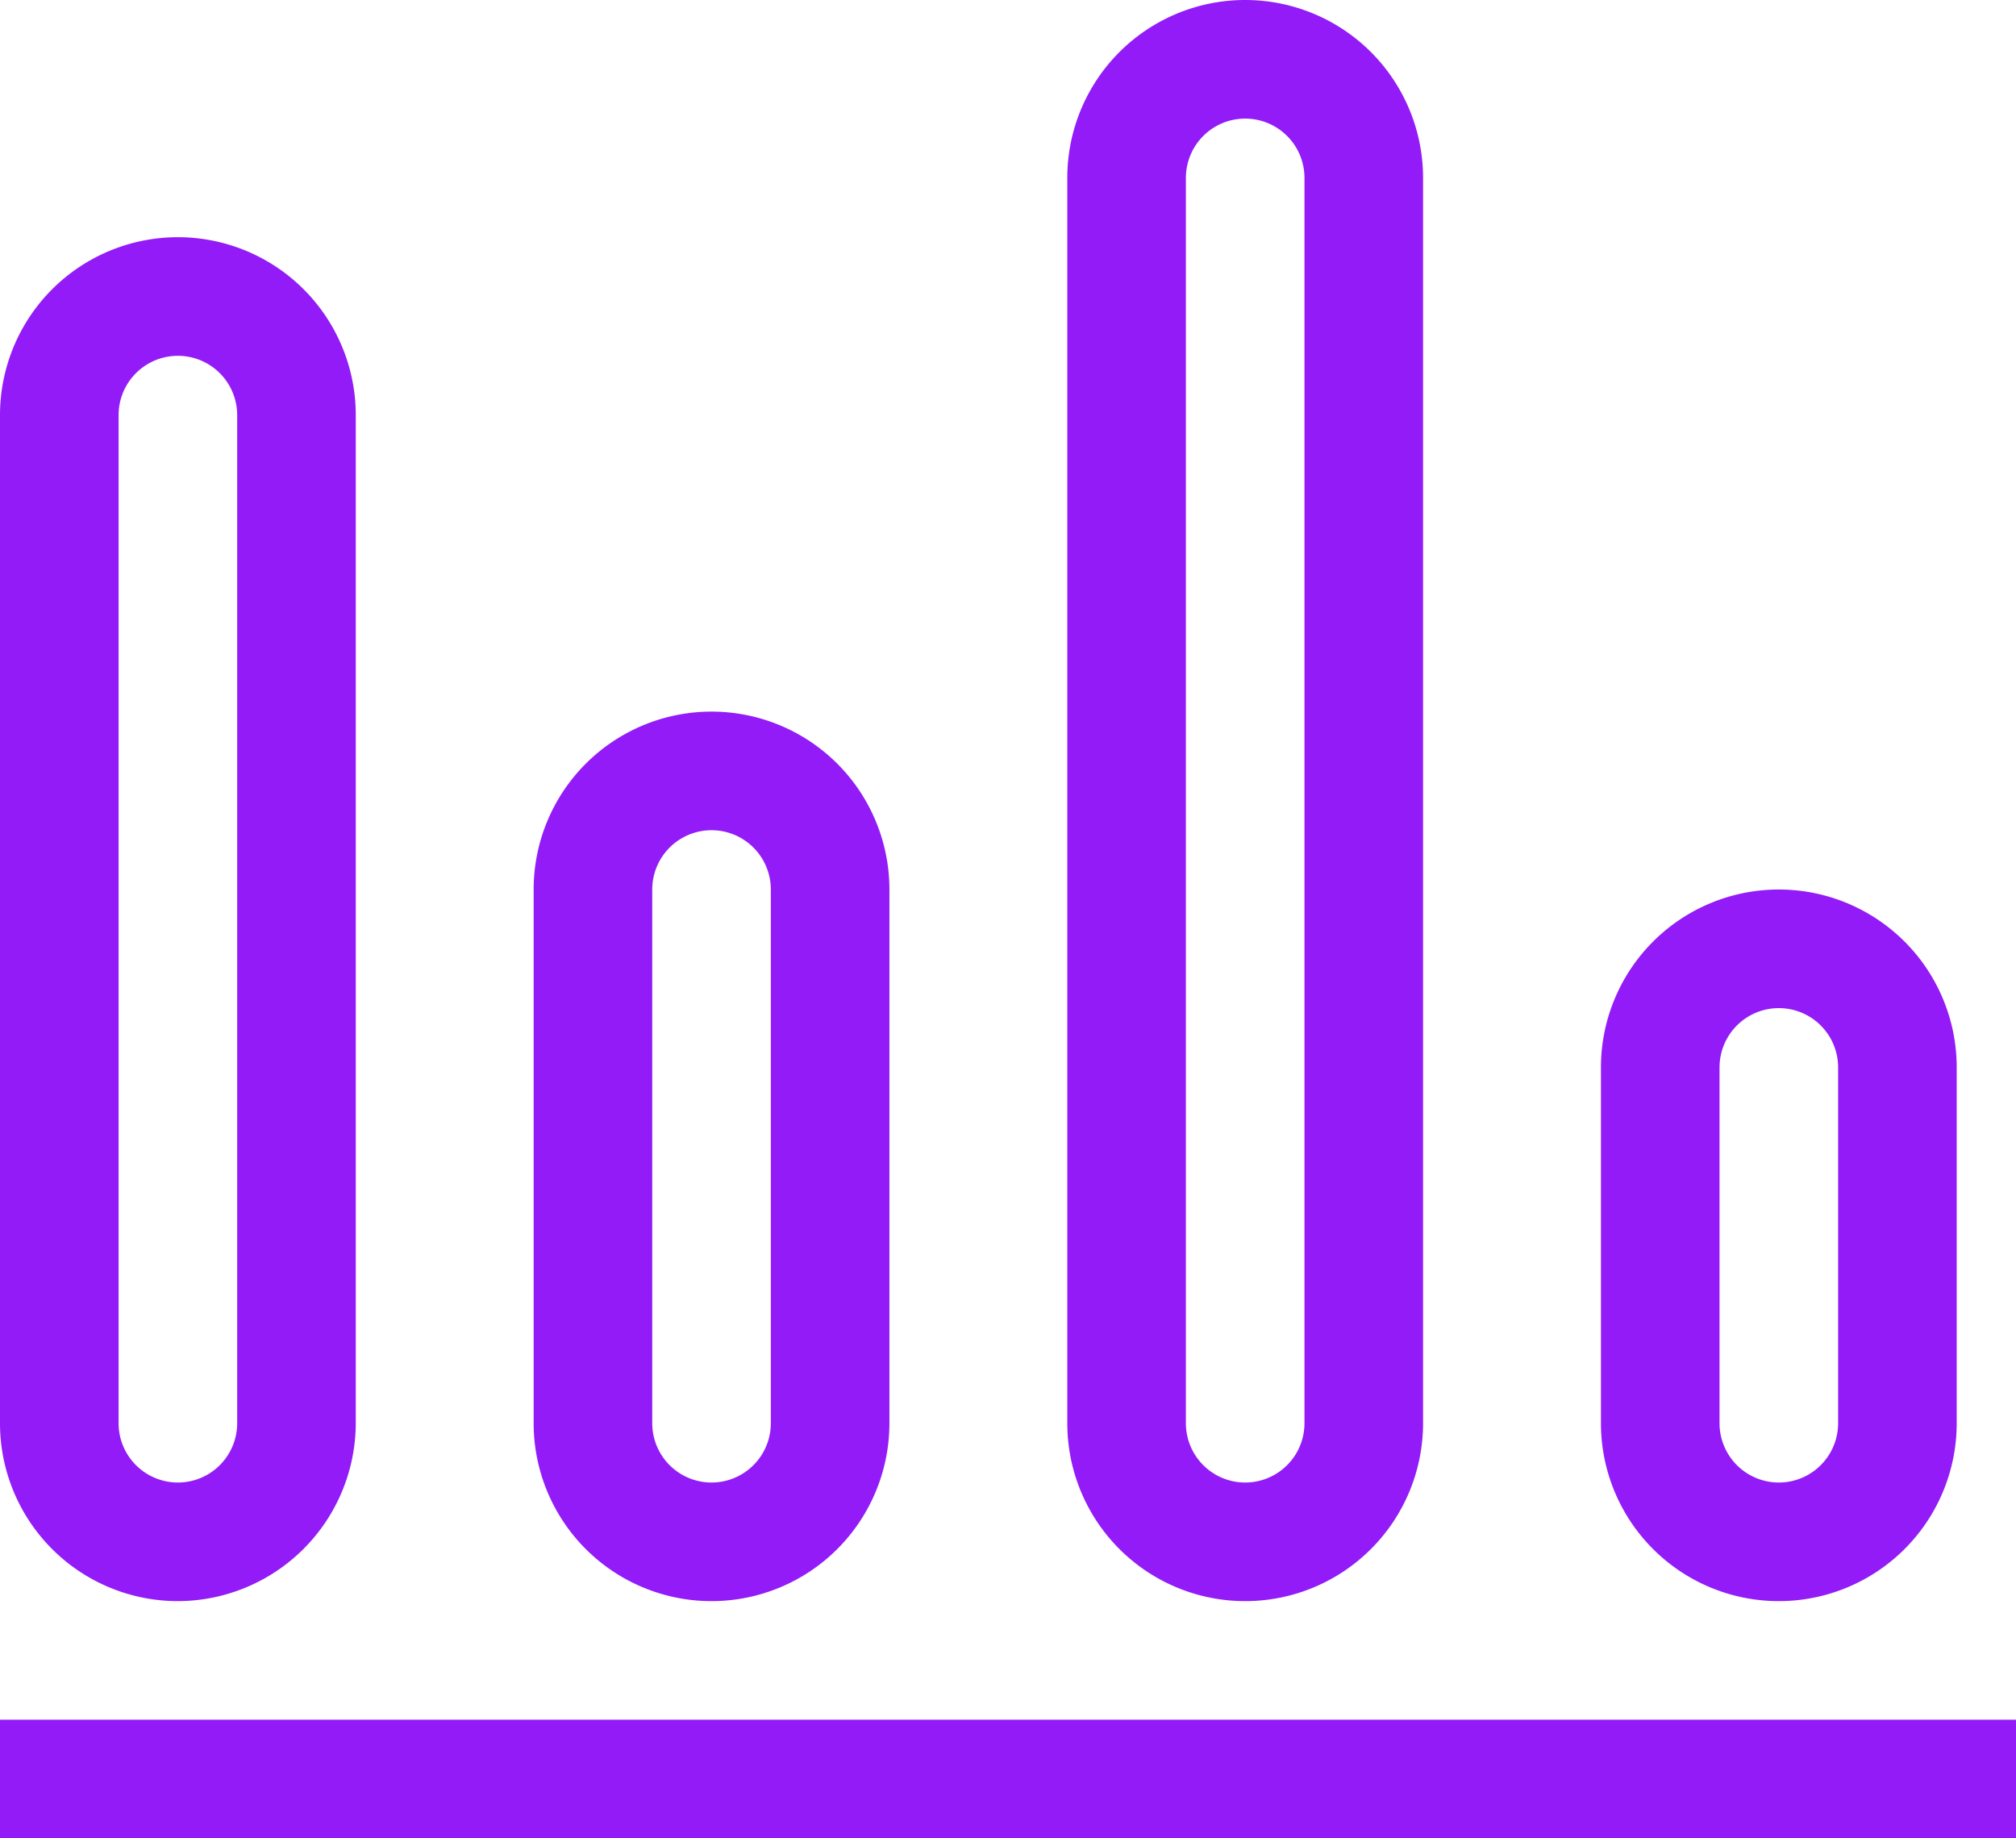
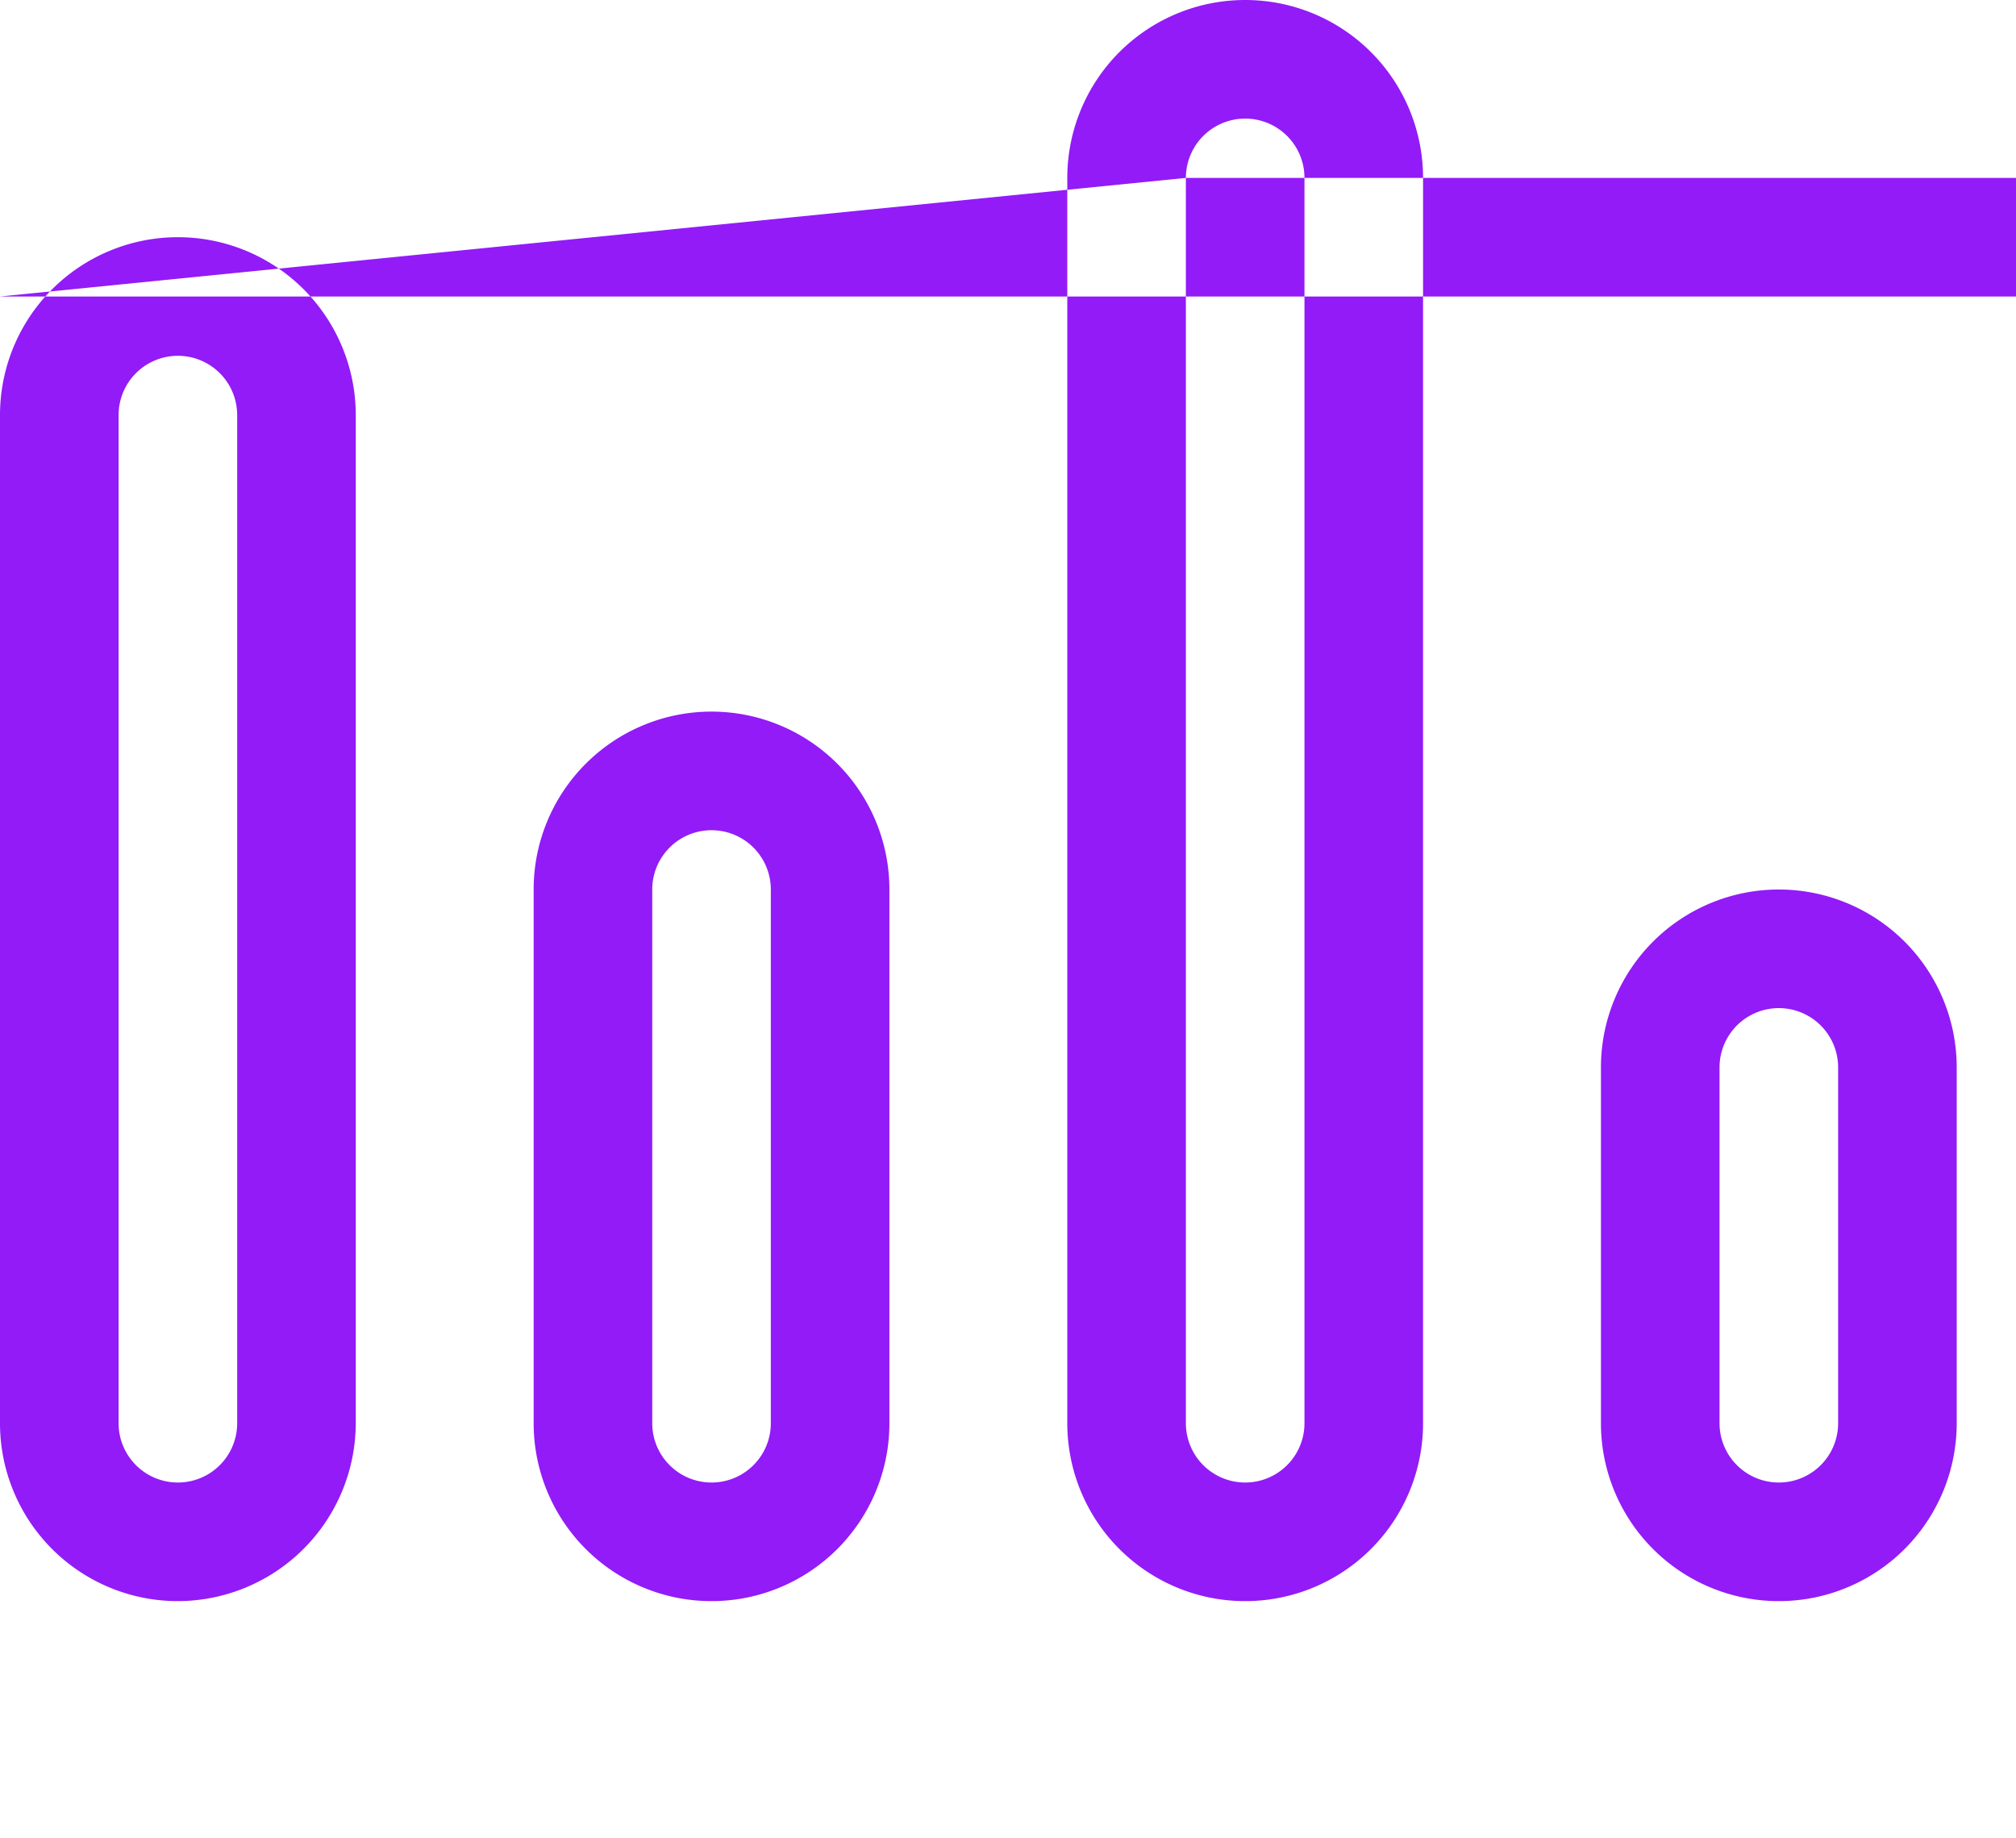
<svg xmlns="http://www.w3.org/2000/svg" width="34" height="31.001" viewBox="0 0 34 31.001">
-   <path id="data" d="M67,155a3.007,3.007,0,0,0,3-3V135a3,3,0,0,0-6,0l0,17A3,3,0,0,0,67,155Zm-1-20a1,1,0,0,1,2,0v17a1,1,0,0,1-2,0Zm10,20a3,3,0,0,0,3-3v-9a3,3,0,1,0-6,0v9A3,3,0,0,0,76,155Zm-1-12a1,1,0,1,1,2,0v9a1,1,0,0,1-2,0Zm19,12a3,3,0,0,0,3-3v-6a3,3,0,1,0-6,0v6A3,3,0,0,0,94,155Zm-1-9a1,1,0,0,1,2,0v6a1,1,0,1,1-2,0Zm-8,9a3,3,0,0,0,3-3V131a3,3,0,1,0-6,0v21A3,3,0,0,0,85,155Zm-1-24a1,1,0,0,1,2,0v21a1,1,0,1,1-2,0ZM64,157H98v2H64Z" transform="translate(-64 -128)" fill="#921bf7" />
+   <path id="data" d="M67,155a3.007,3.007,0,0,0,3-3V135a3,3,0,0,0-6,0l0,17A3,3,0,0,0,67,155Zm-1-20a1,1,0,0,1,2,0v17a1,1,0,0,1-2,0Zm10,20a3,3,0,0,0,3-3v-9a3,3,0,1,0-6,0v9A3,3,0,0,0,76,155Zm-1-12a1,1,0,1,1,2,0v9a1,1,0,0,1-2,0Zm19,12a3,3,0,0,0,3-3v-6a3,3,0,1,0-6,0v6A3,3,0,0,0,94,155Zm-1-9a1,1,0,0,1,2,0v6a1,1,0,1,1-2,0Zm-8,9a3,3,0,0,0,3-3V131a3,3,0,1,0-6,0v21A3,3,0,0,0,85,155Zm-1-24a1,1,0,0,1,2,0v21a1,1,0,1,1-2,0ZH98v2H64Z" transform="translate(-64 -128)" fill="#921bf7" />
</svg>